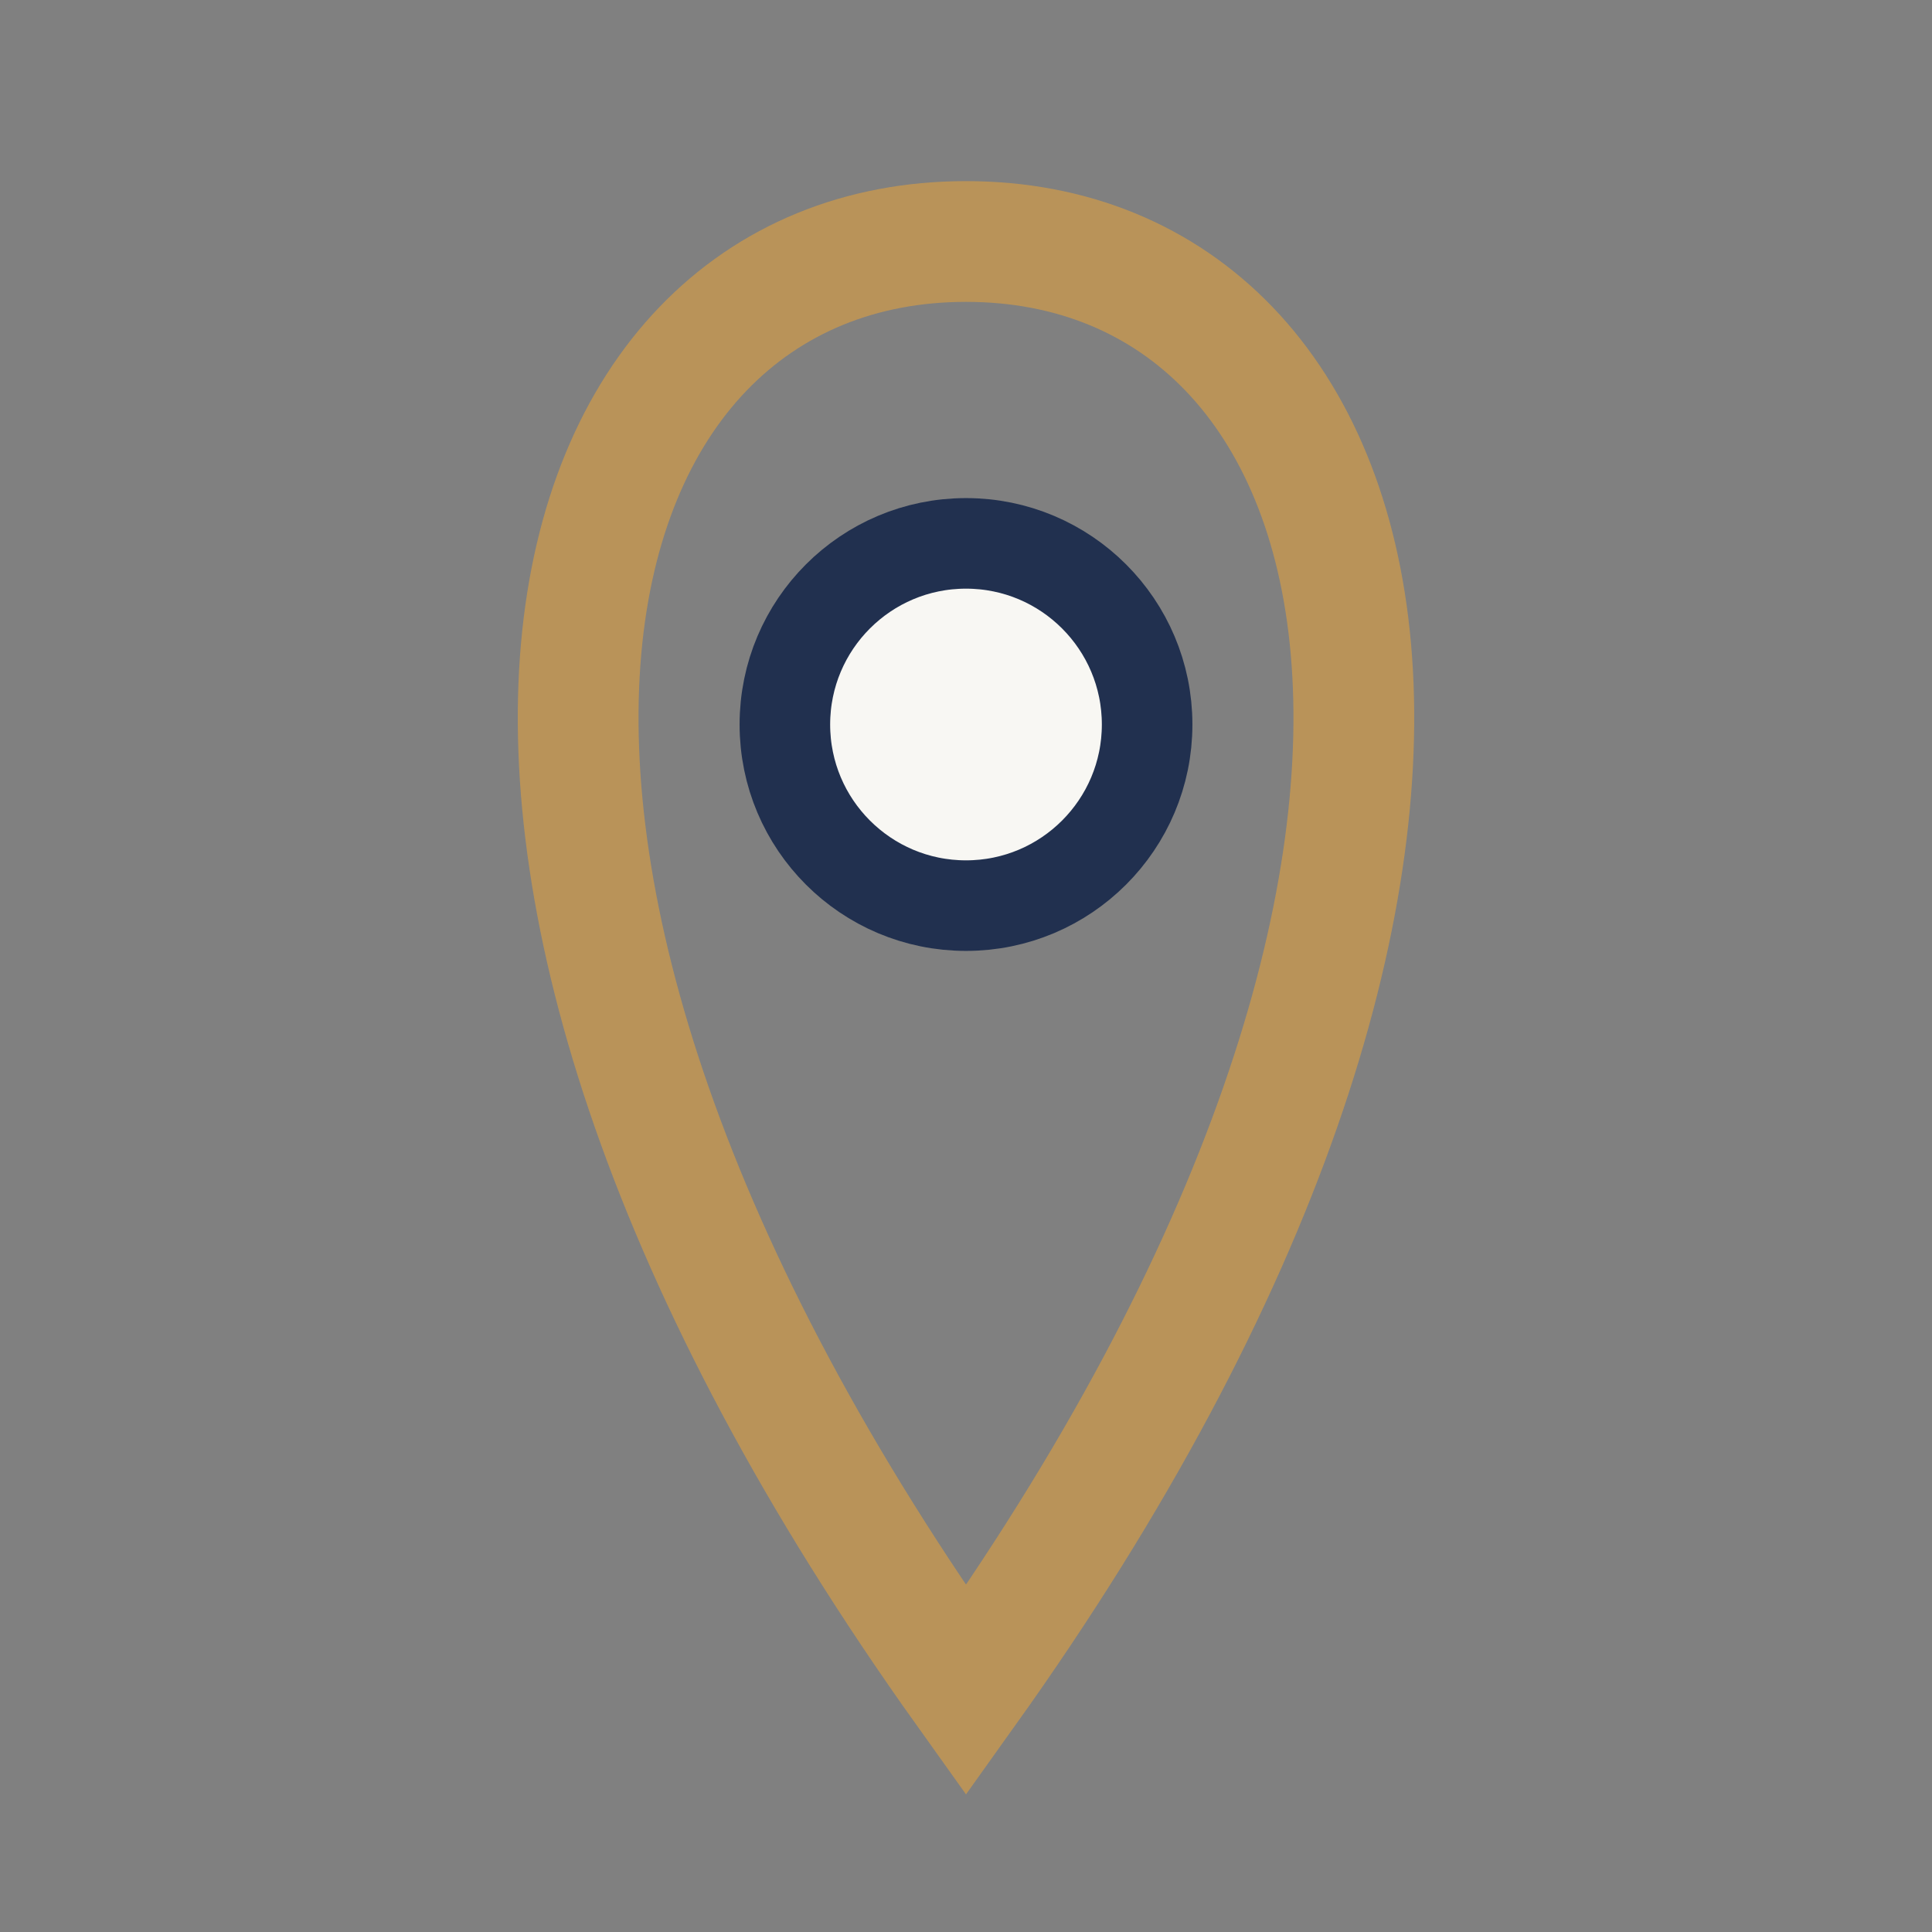
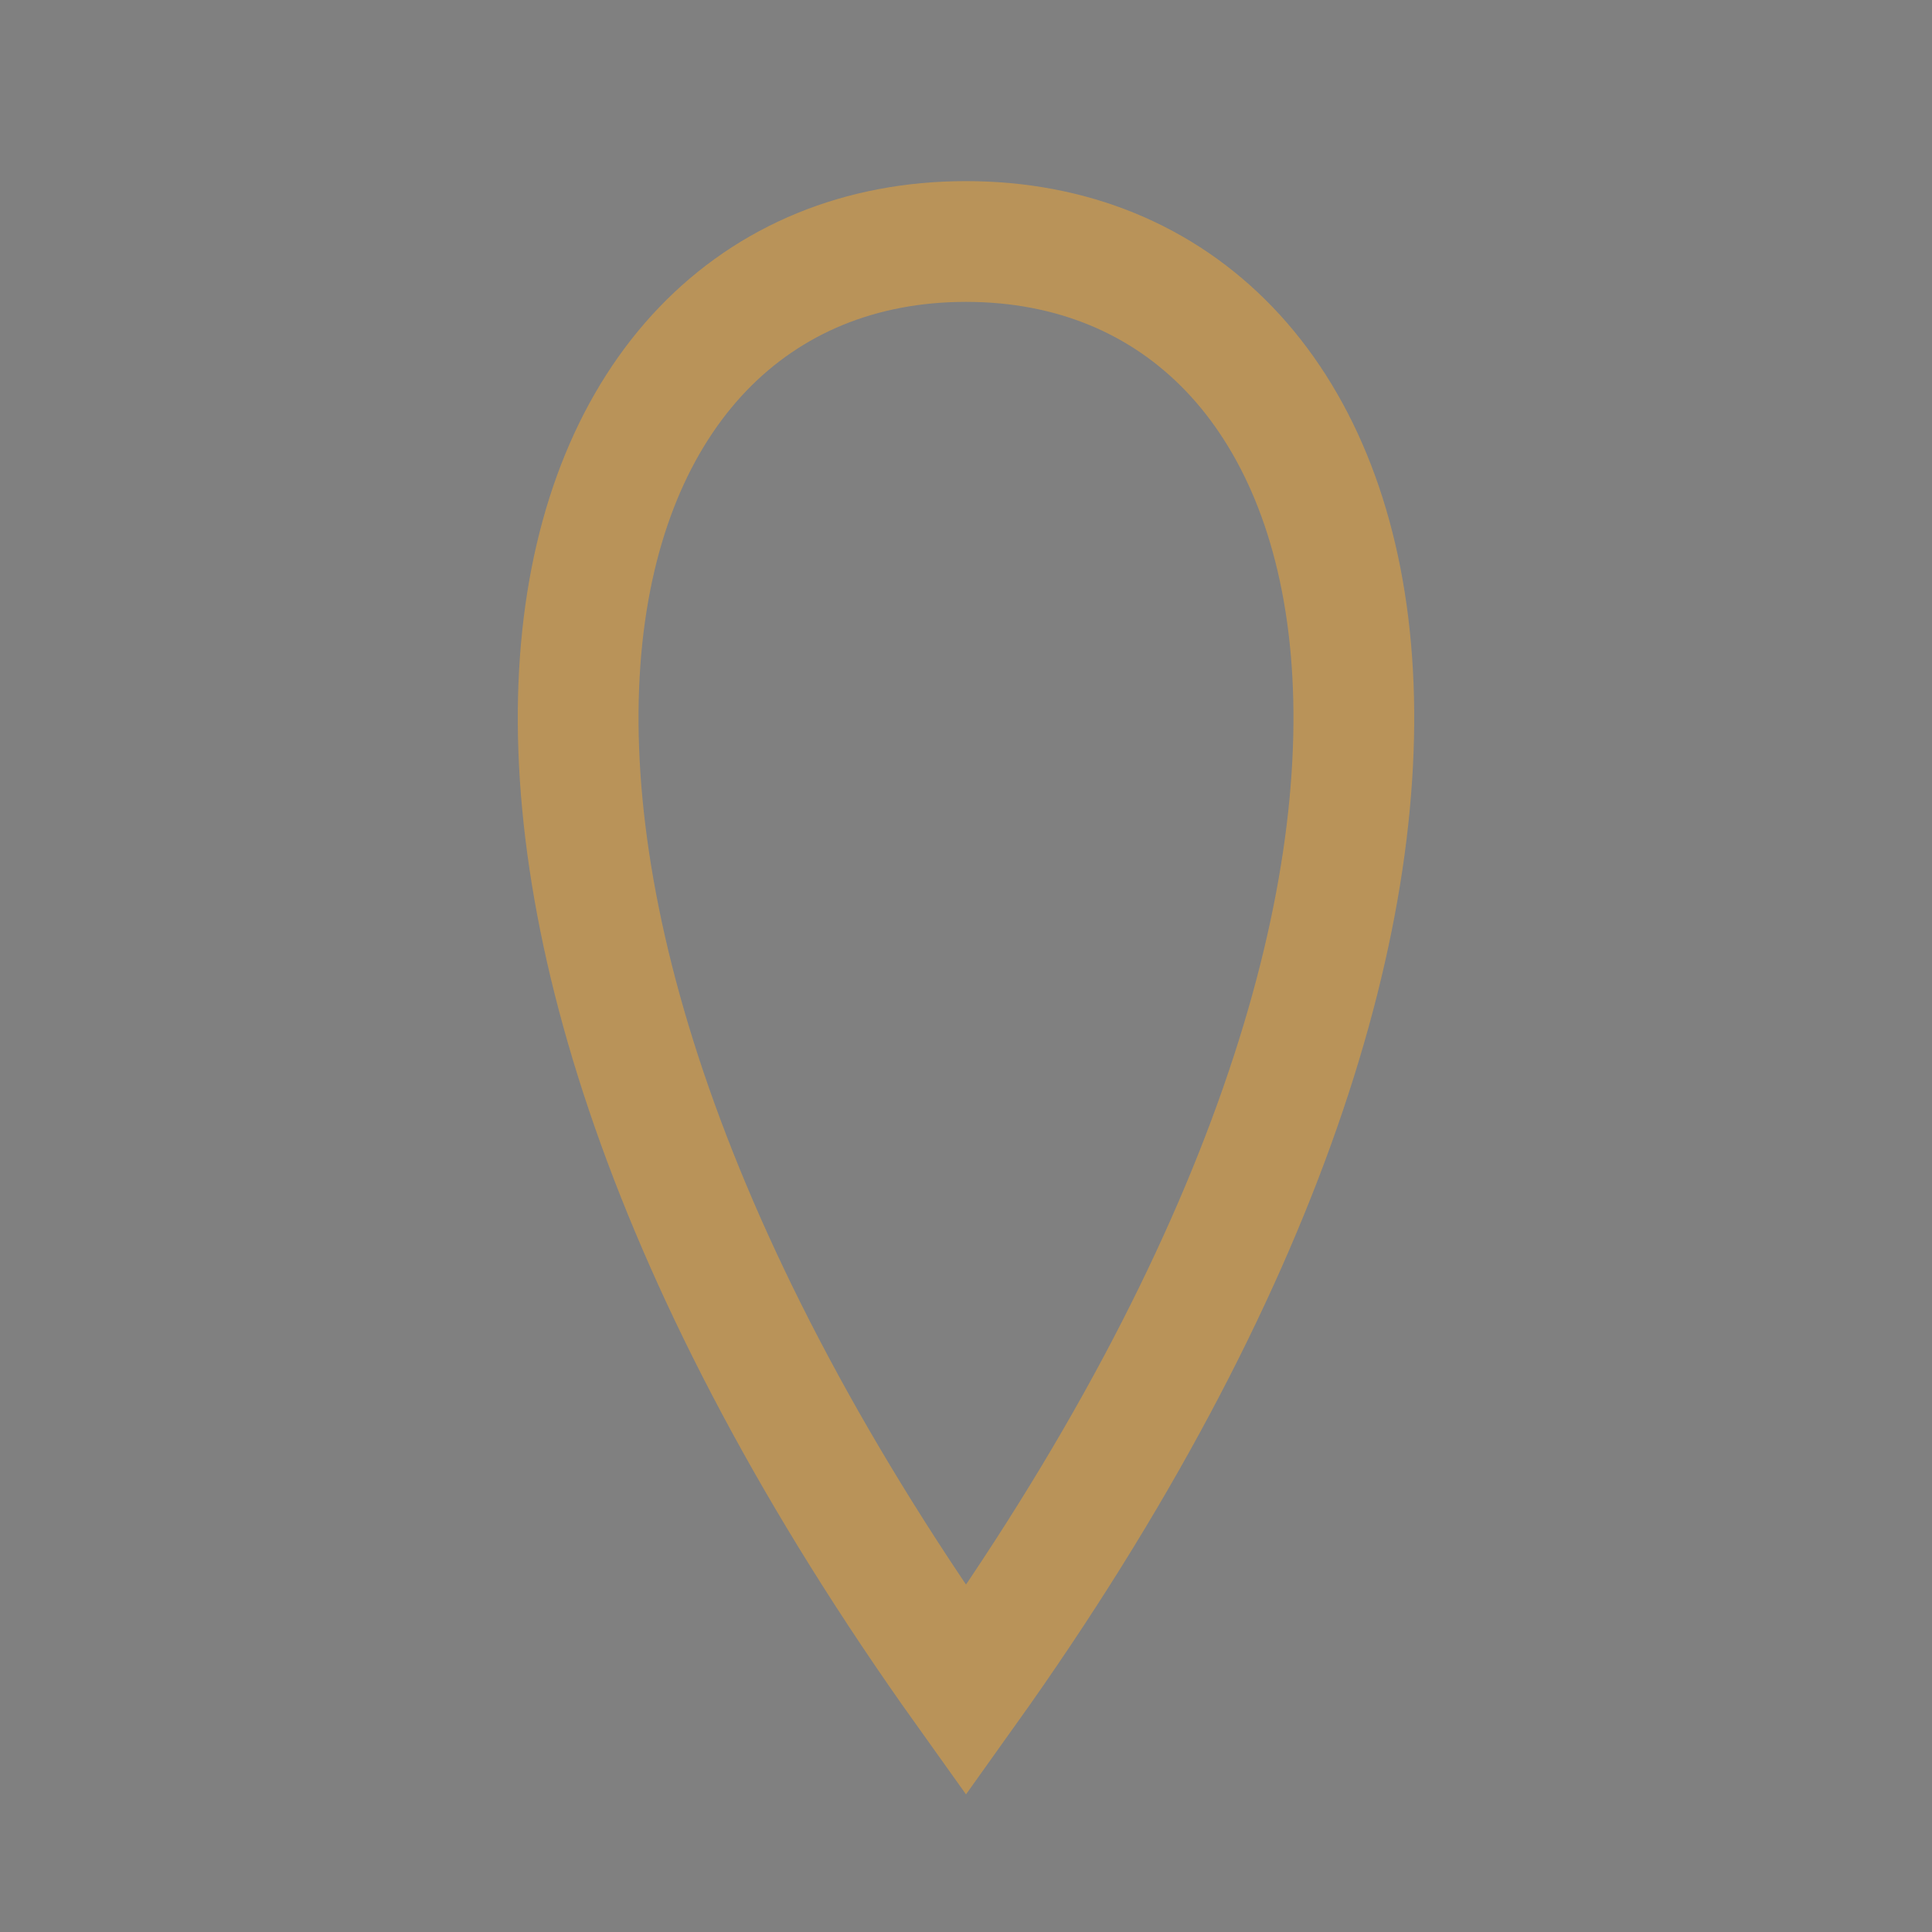
<svg xmlns="http://www.w3.org/2000/svg" width="32" height="32" viewBox="0 0 32 32">
  <rect x="0" y="0" width="32" height="32" fill="#808080" stroke="none" />
-   <path d="M16 4c7 0 10 10 0 24C6 14 9 4 16 4z" fill="none" stroke="#B99359" stroke-width="2" />
-   <circle cx="16" cy="12" r="3" fill="#F8F7F3" stroke="#21304F" stroke-width="1.5" />
+   <path d="M16 4c7 0 10 10 0 24C6 14 9 4 16 4" fill="none" stroke="#B99359" stroke-width="2" />
</svg>